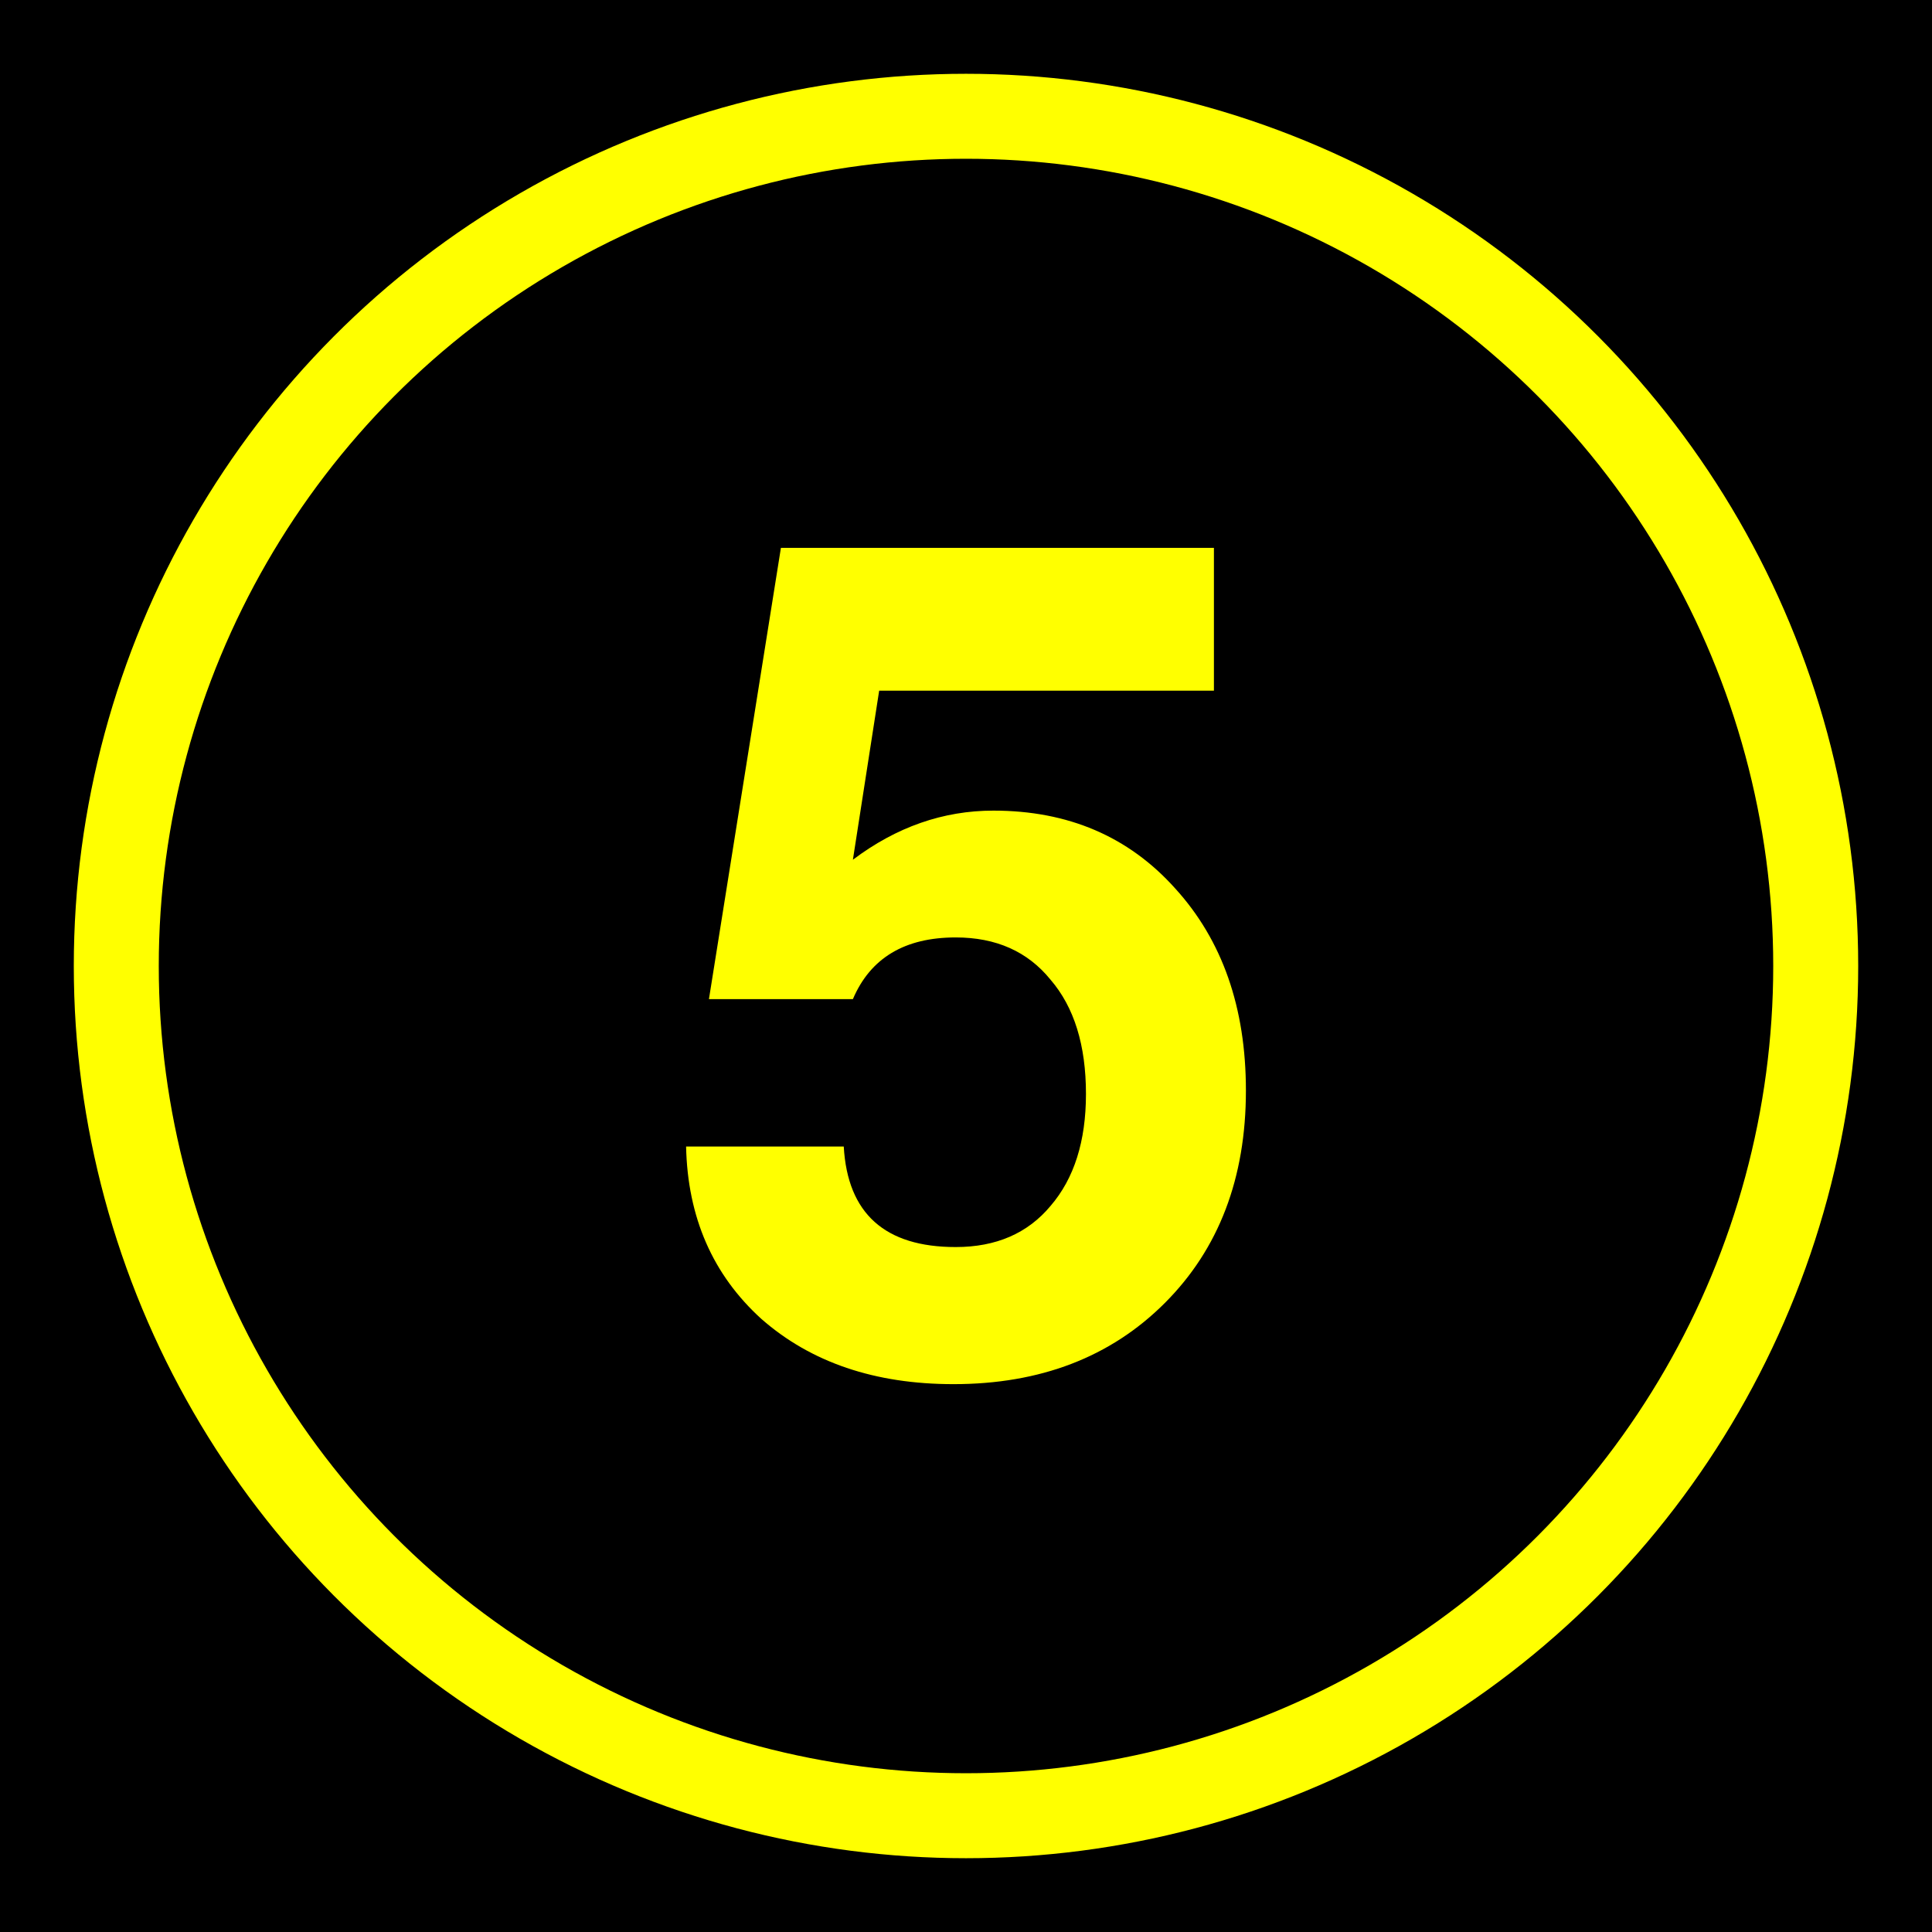
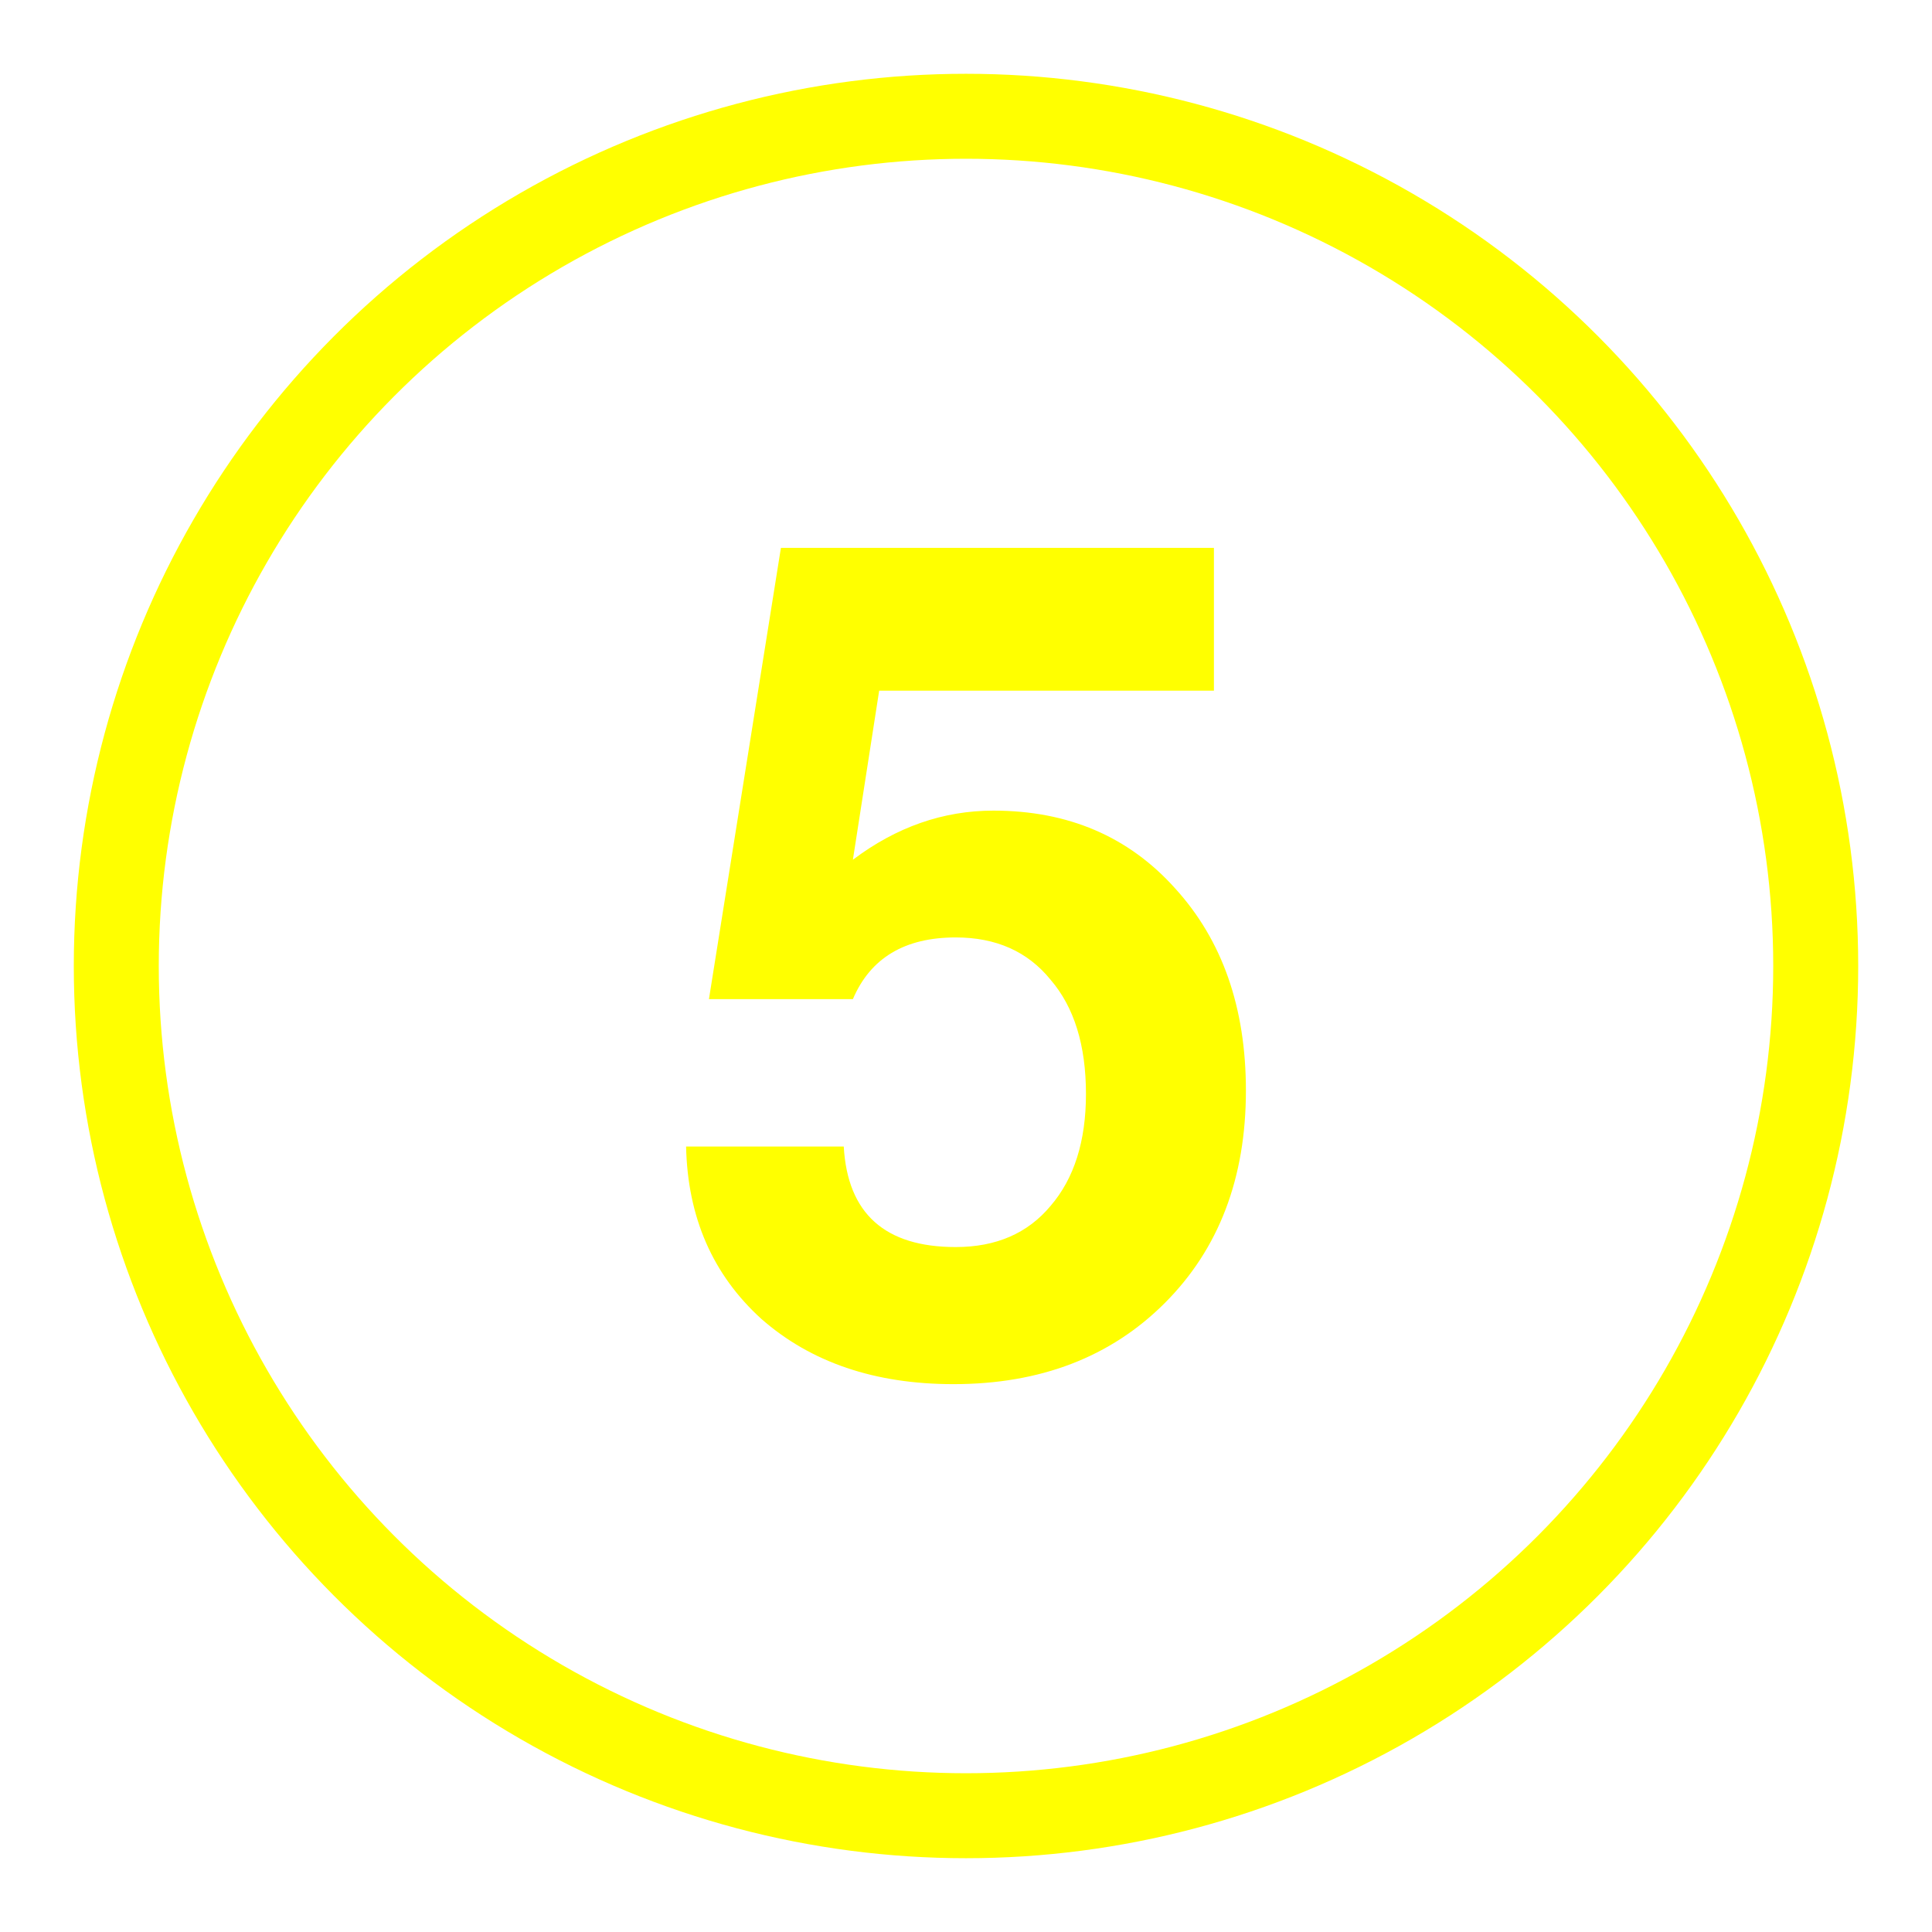
<svg xmlns="http://www.w3.org/2000/svg" height="432" width="432">
-   <rect fill="black" height="432" width="432" />
  <circle cx="216" cy="216" fill="none" r="190" stroke="yellow" stroke-width="19" />
  <path d="m 271.436,122.5 0,31.933 -74.851,0 -5.876,37.809 c 9.708,-7.323 20.182,-10.985 31.422,-10.985 16.69,1.2e-4 30.23,5.791 40.619,17.372 10.559,11.581 15.839,26.654 15.839,45.217 -1.4e-4,19.586 -6.046,35.424 -18.138,47.516 -12.092,12.092 -27.846,18.138 -47.261,18.138 -17.542,-10e-6 -31.848,-4.854 -42.918,-14.561 -10.9,-9.878 -16.52,-22.736 -16.861,-38.575 l 35.254,0 c 0.852,14.987 9.197,22.481 25.036,22.481 9.026,3e-5 16.094,-3.066 21.204,-9.197 5.279,-6.131 7.919,-14.476 7.919,-25.036 -9e-5,-10.9 -2.64,-19.415 -7.919,-25.546 -5.109,-6.301 -12.177,-9.452 -21.204,-9.452 -11.411,9e-5 -19.075,4.598 -22.992,13.795 l -32.189,0 16.094,-100.908 96.821,0" fill="yellow" />
</svg>